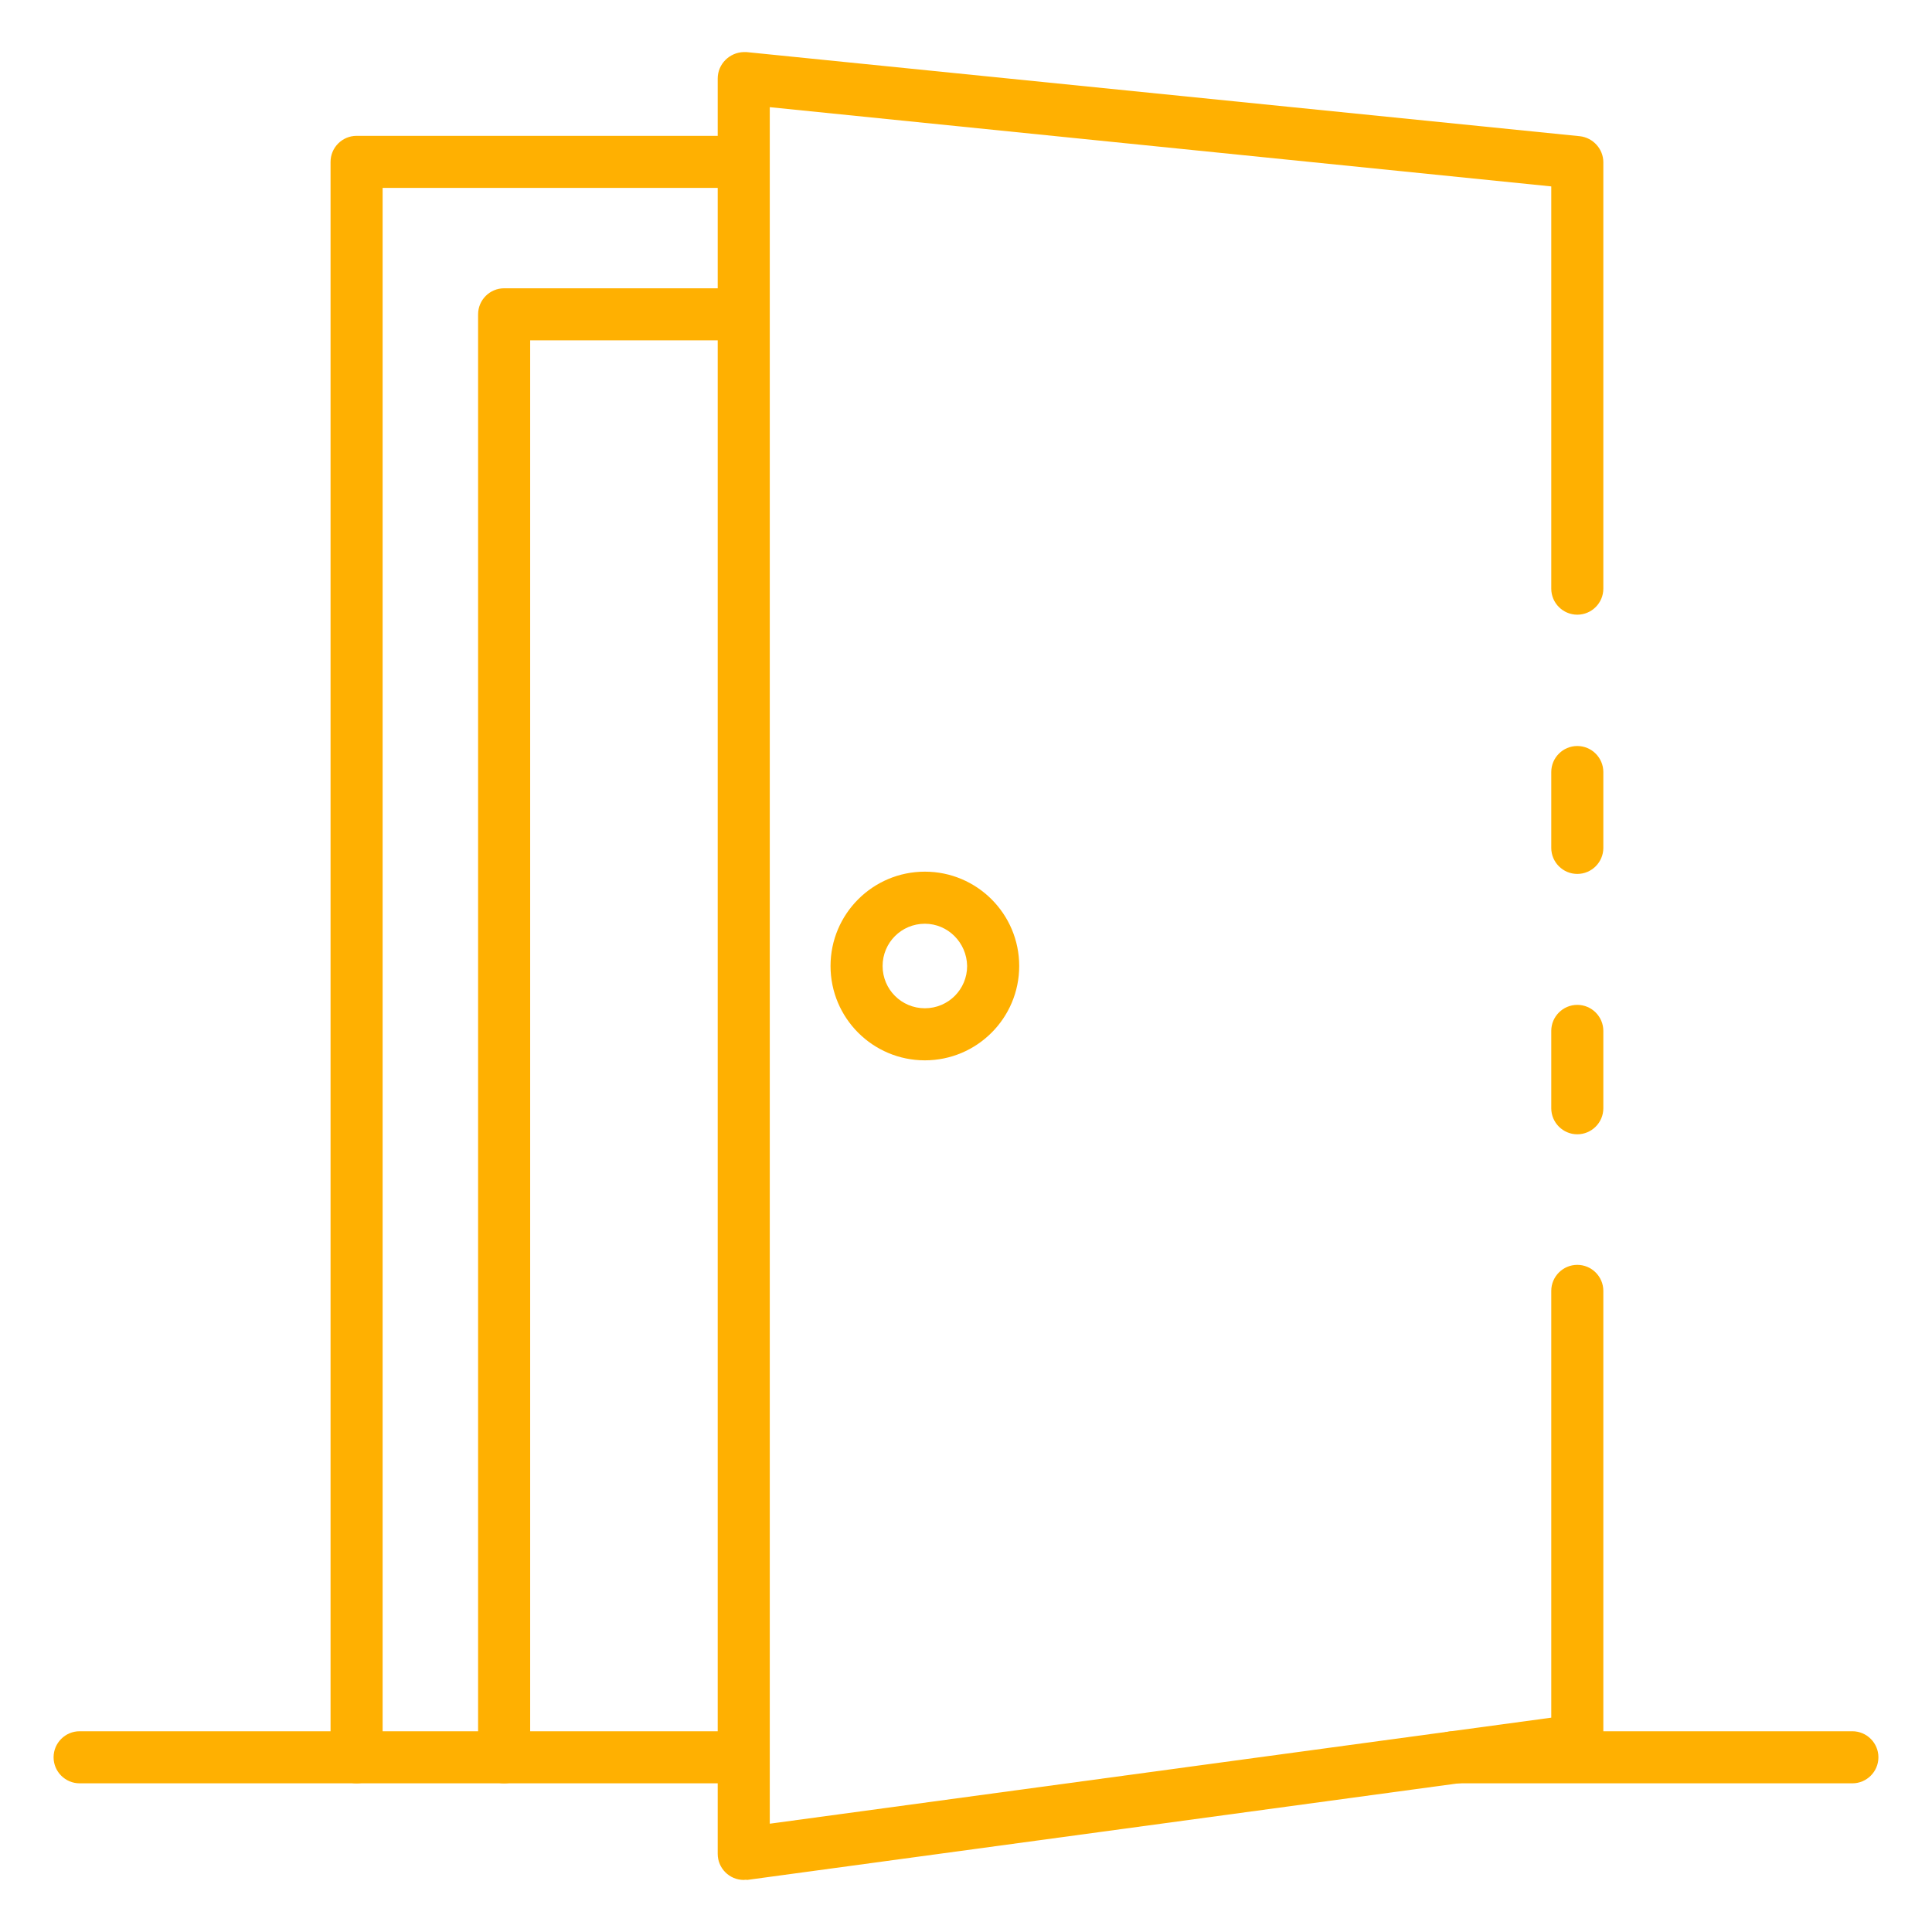
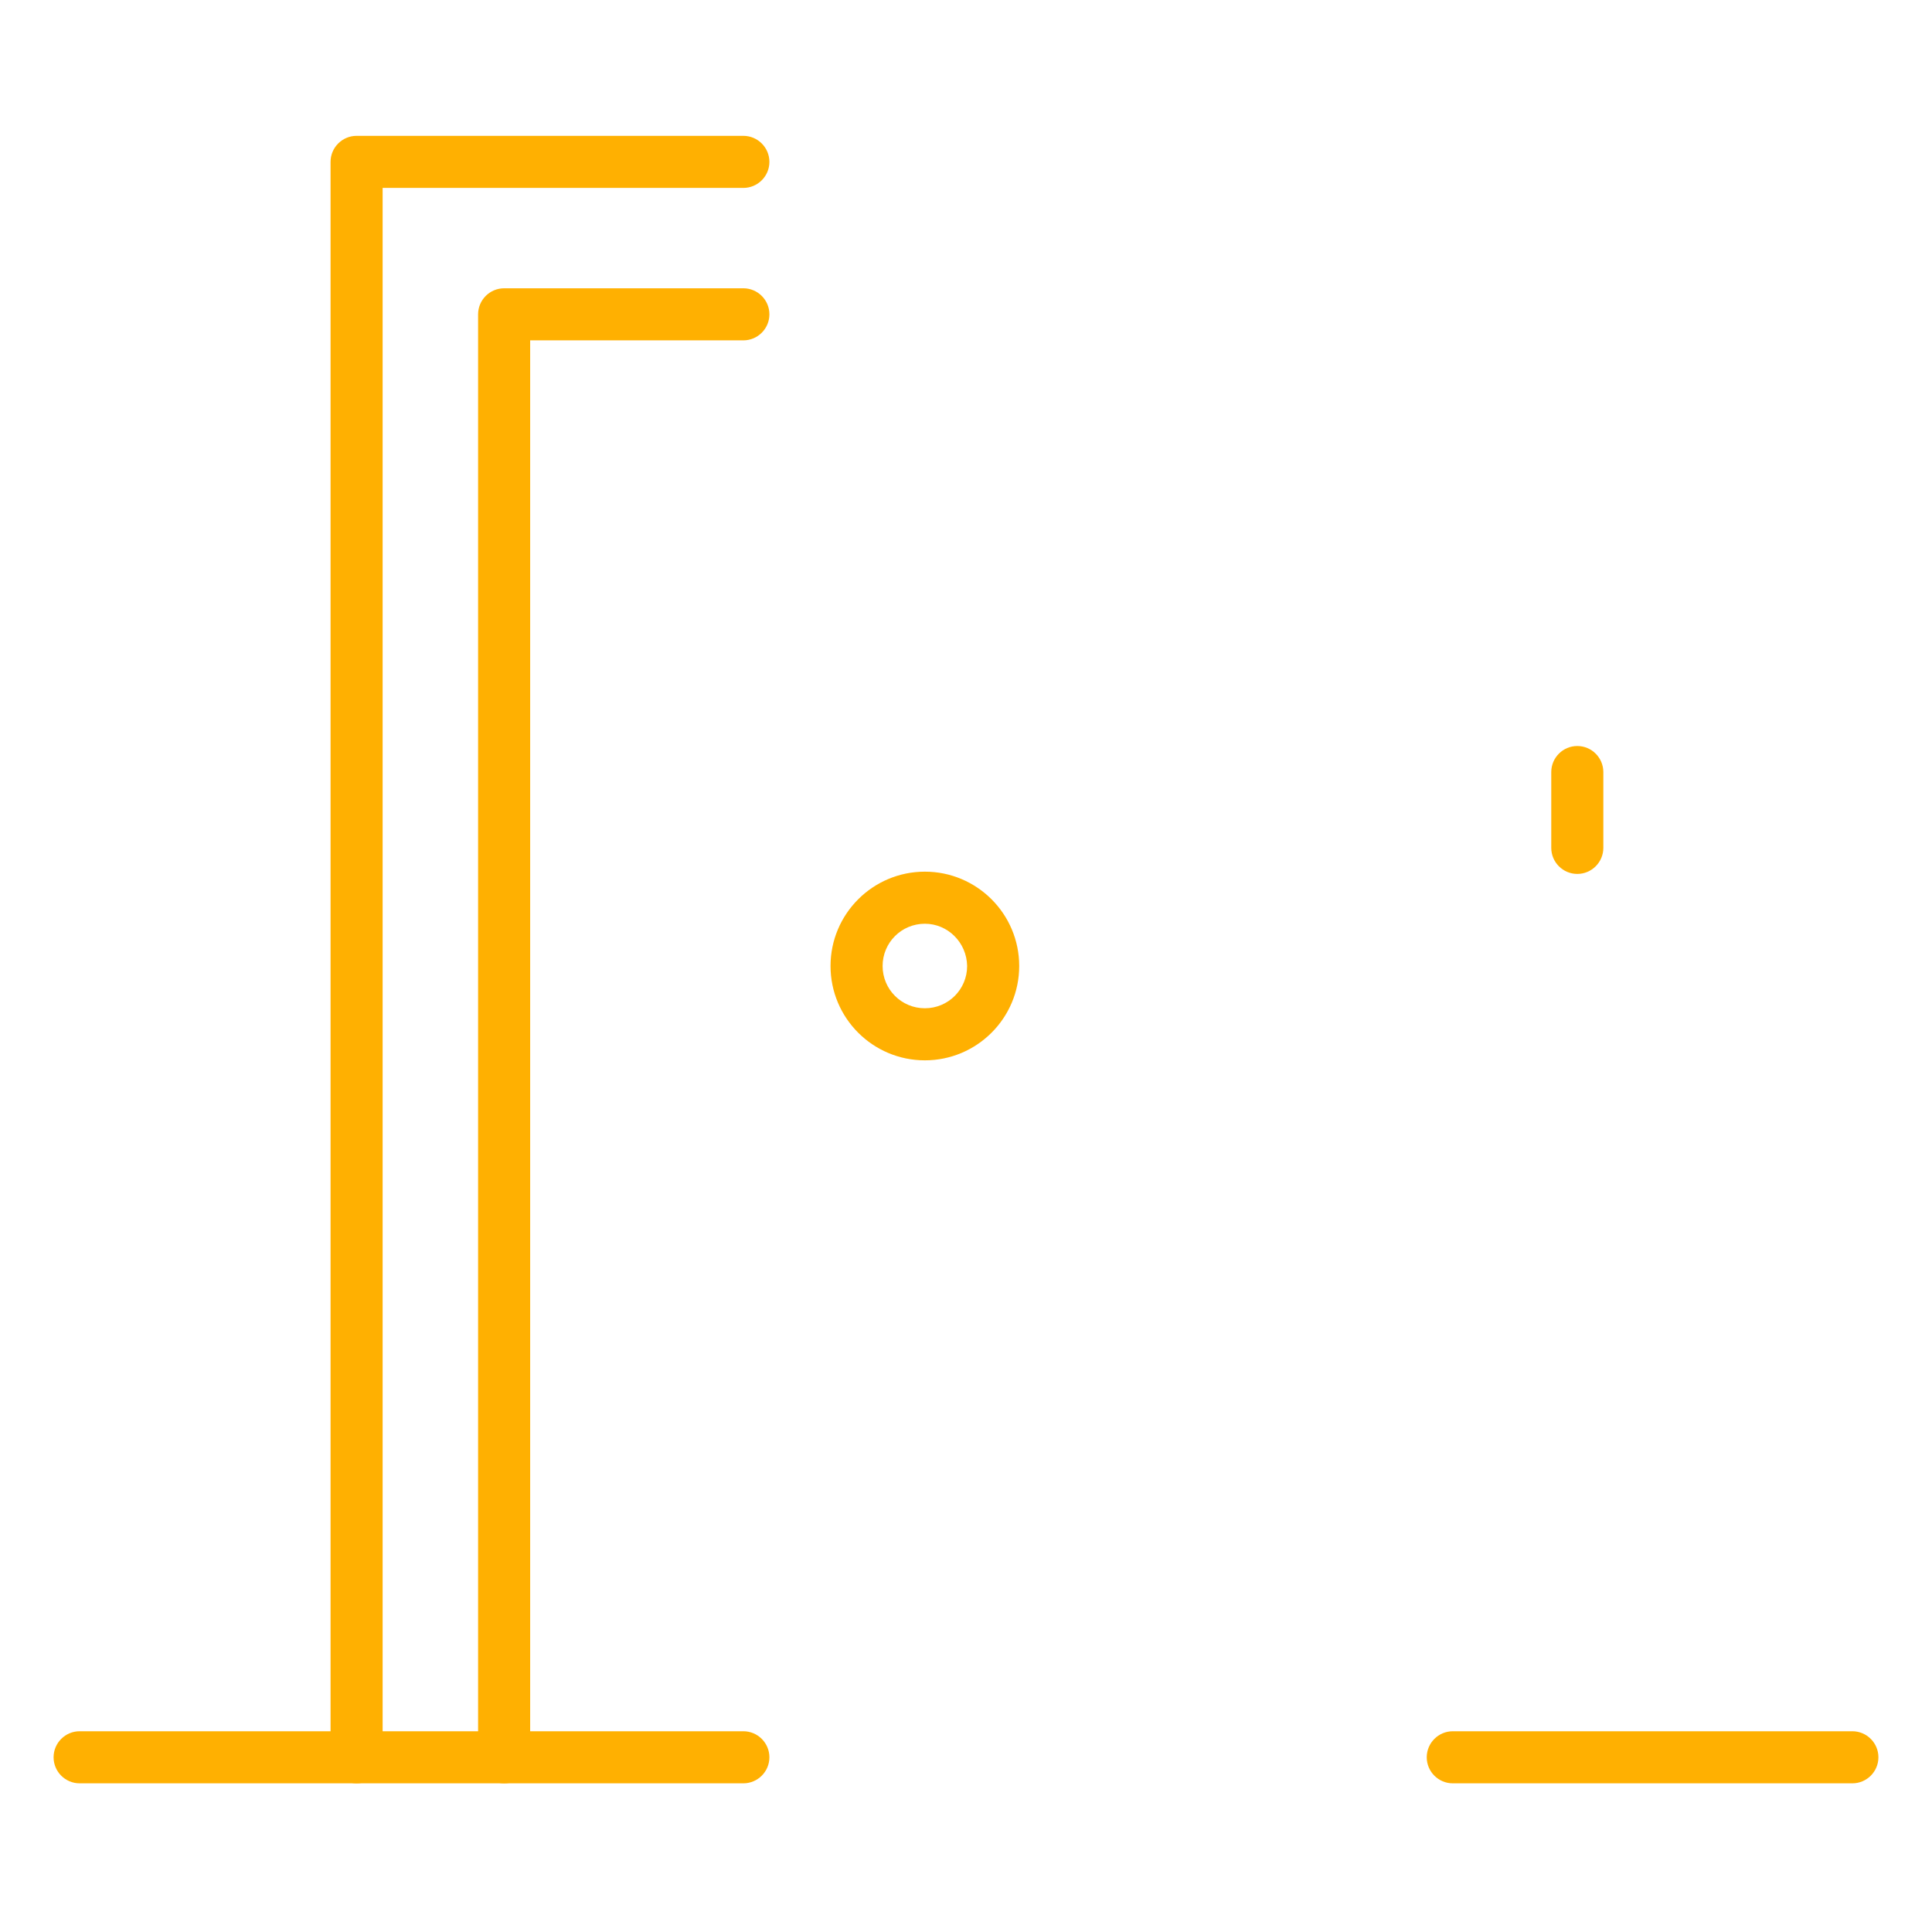
<svg xmlns="http://www.w3.org/2000/svg" version="1.1" id="Camada_1" x="0px" y="0px" viewBox="0 0 512 512" style="enable-background:new 0 0 512 512;" xml:space="preserve">
  <style type="text/css">
	.st0{fill:#FFB001;}
</style>
  <g>
-     <path class="st0" d="M418,300.6c-3.8,0-6.9-3.1-6.9-6.9v-20.5c0-3.8,3.1-6.9,6.9-6.9c3.8,0,6.9,3.1,6.9,6.9v20.5   C424.9,297.5,421.8,300.6,418,300.6z" />
-     <path class="st0" d="M197.1,498.2c-3.8,0-6.9-3.1-6.9-6.9V20.8c0-3.8,3.1-6.9,6.9-7c0.2,0,0.5,0,0.7,0l220.9,22.3   c3.5,0.4,6.2,3.4,6.2,6.9v113c0,3.8-3.1,6.9-6.9,6.9c-3.8,0-6.9-3.1-6.9-6.9V49.4L204,28.4v454.9l207.1-28.1V342.1   c0-3.8,3.1-6.9,6.9-6.9c3.8,0,6.9,3.1,6.9,6.9v119.2c0,3.5-2.6,6.4-6,6.9l-220.9,30C197.7,498.1,197.4,498.2,197.1,498.2   L197.1,498.2z" />
    <path class="st0" d="M418,231.6c-3.8,0-6.9-3.1-6.9-6.9v-20.1c0-3.8,3.1-6.9,6.9-6.9c3.8,0,6.9,3.1,6.9,6.9v20.1   C424.9,228.5,421.8,231.6,418,231.6z M94.5,472.6c-3.8,0-6.9-3.1-6.9-6.9V42.9c0-3.8,3.1-6.9,6.9-6.9H197c3.8,0,6.9,3.1,6.9,6.9   s-3.1,6.9-6.9,6.9h-95.6v415.9C101.4,469.5,98.3,472.6,94.5,472.6z" />
    <path class="st0" d="M133.6,472.6c-3.8,0-6.9-3.1-6.9-6.9V83.3c0-3.8,3.1-6.9,6.9-6.9H197c3.8,0,6.9,3.1,6.9,6.9   c0,3.8-3.1,6.9-6.9,6.9h-56.5v375.5C140.5,469.5,137.4,472.6,133.6,472.6z" />
    <path class="st0" d="M197,472.6H21.1c-3.8,0-6.9-3.1-6.9-6.9s3.1-6.9,6.9-6.9H197c3.8,0,6.9,3.1,6.9,6.9S200.8,472.6,197,472.6z    M490.9,472.6H385c-3.8,0-6.9-3.1-6.9-6.9s3.1-6.9,6.9-6.9h105.9c3.8,0,6.9,3.1,6.9,6.9S494.7,472.6,490.9,472.6L490.9,472.6z    M245.1,281c-13.8,0-25-11.2-25-25c0-13.8,11.2-25,25-25s25,11.2,25,25C270.1,269.8,258.9,281,245.1,281L245.1,281z M245.1,244.8   c-6.2,0-11.2,5-11.2,11.2c0,6.2,5,11.2,11.2,11.2c6.2,0,11.2-5,11.2-11.2C256.2,249.8,251.2,244.8,245.1,244.8L245.1,244.8z" />
  </g>
</svg>